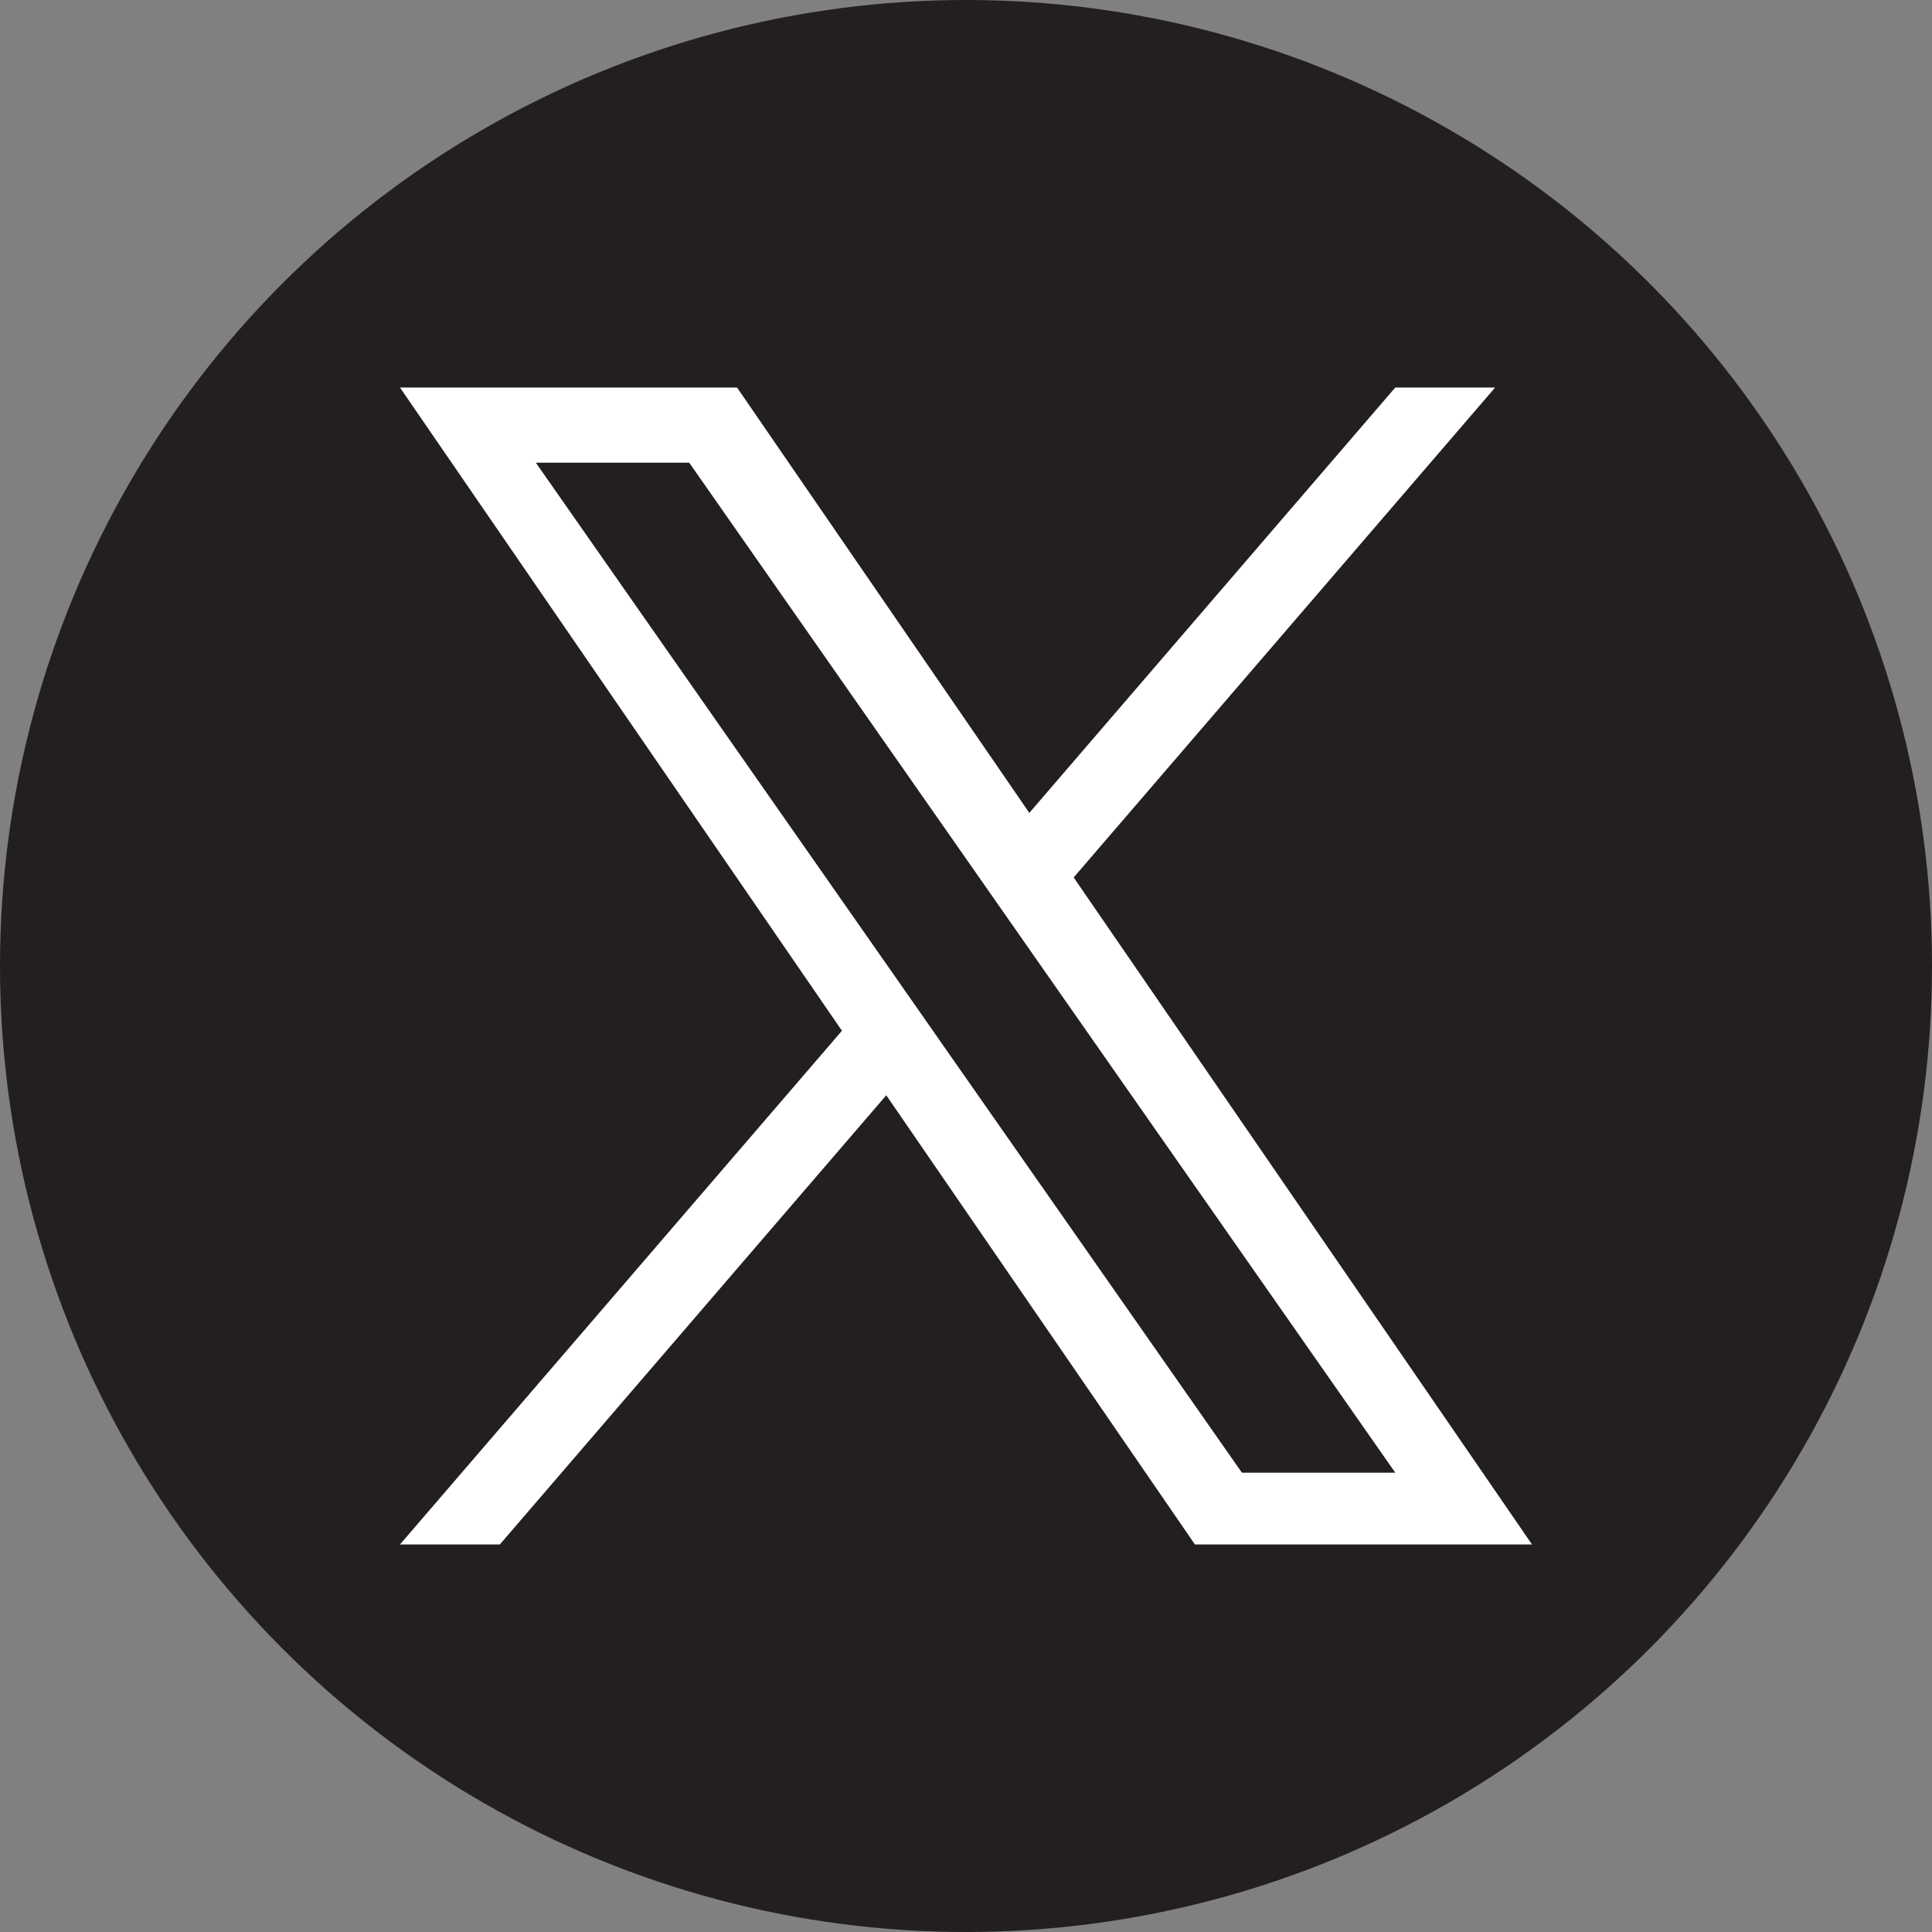
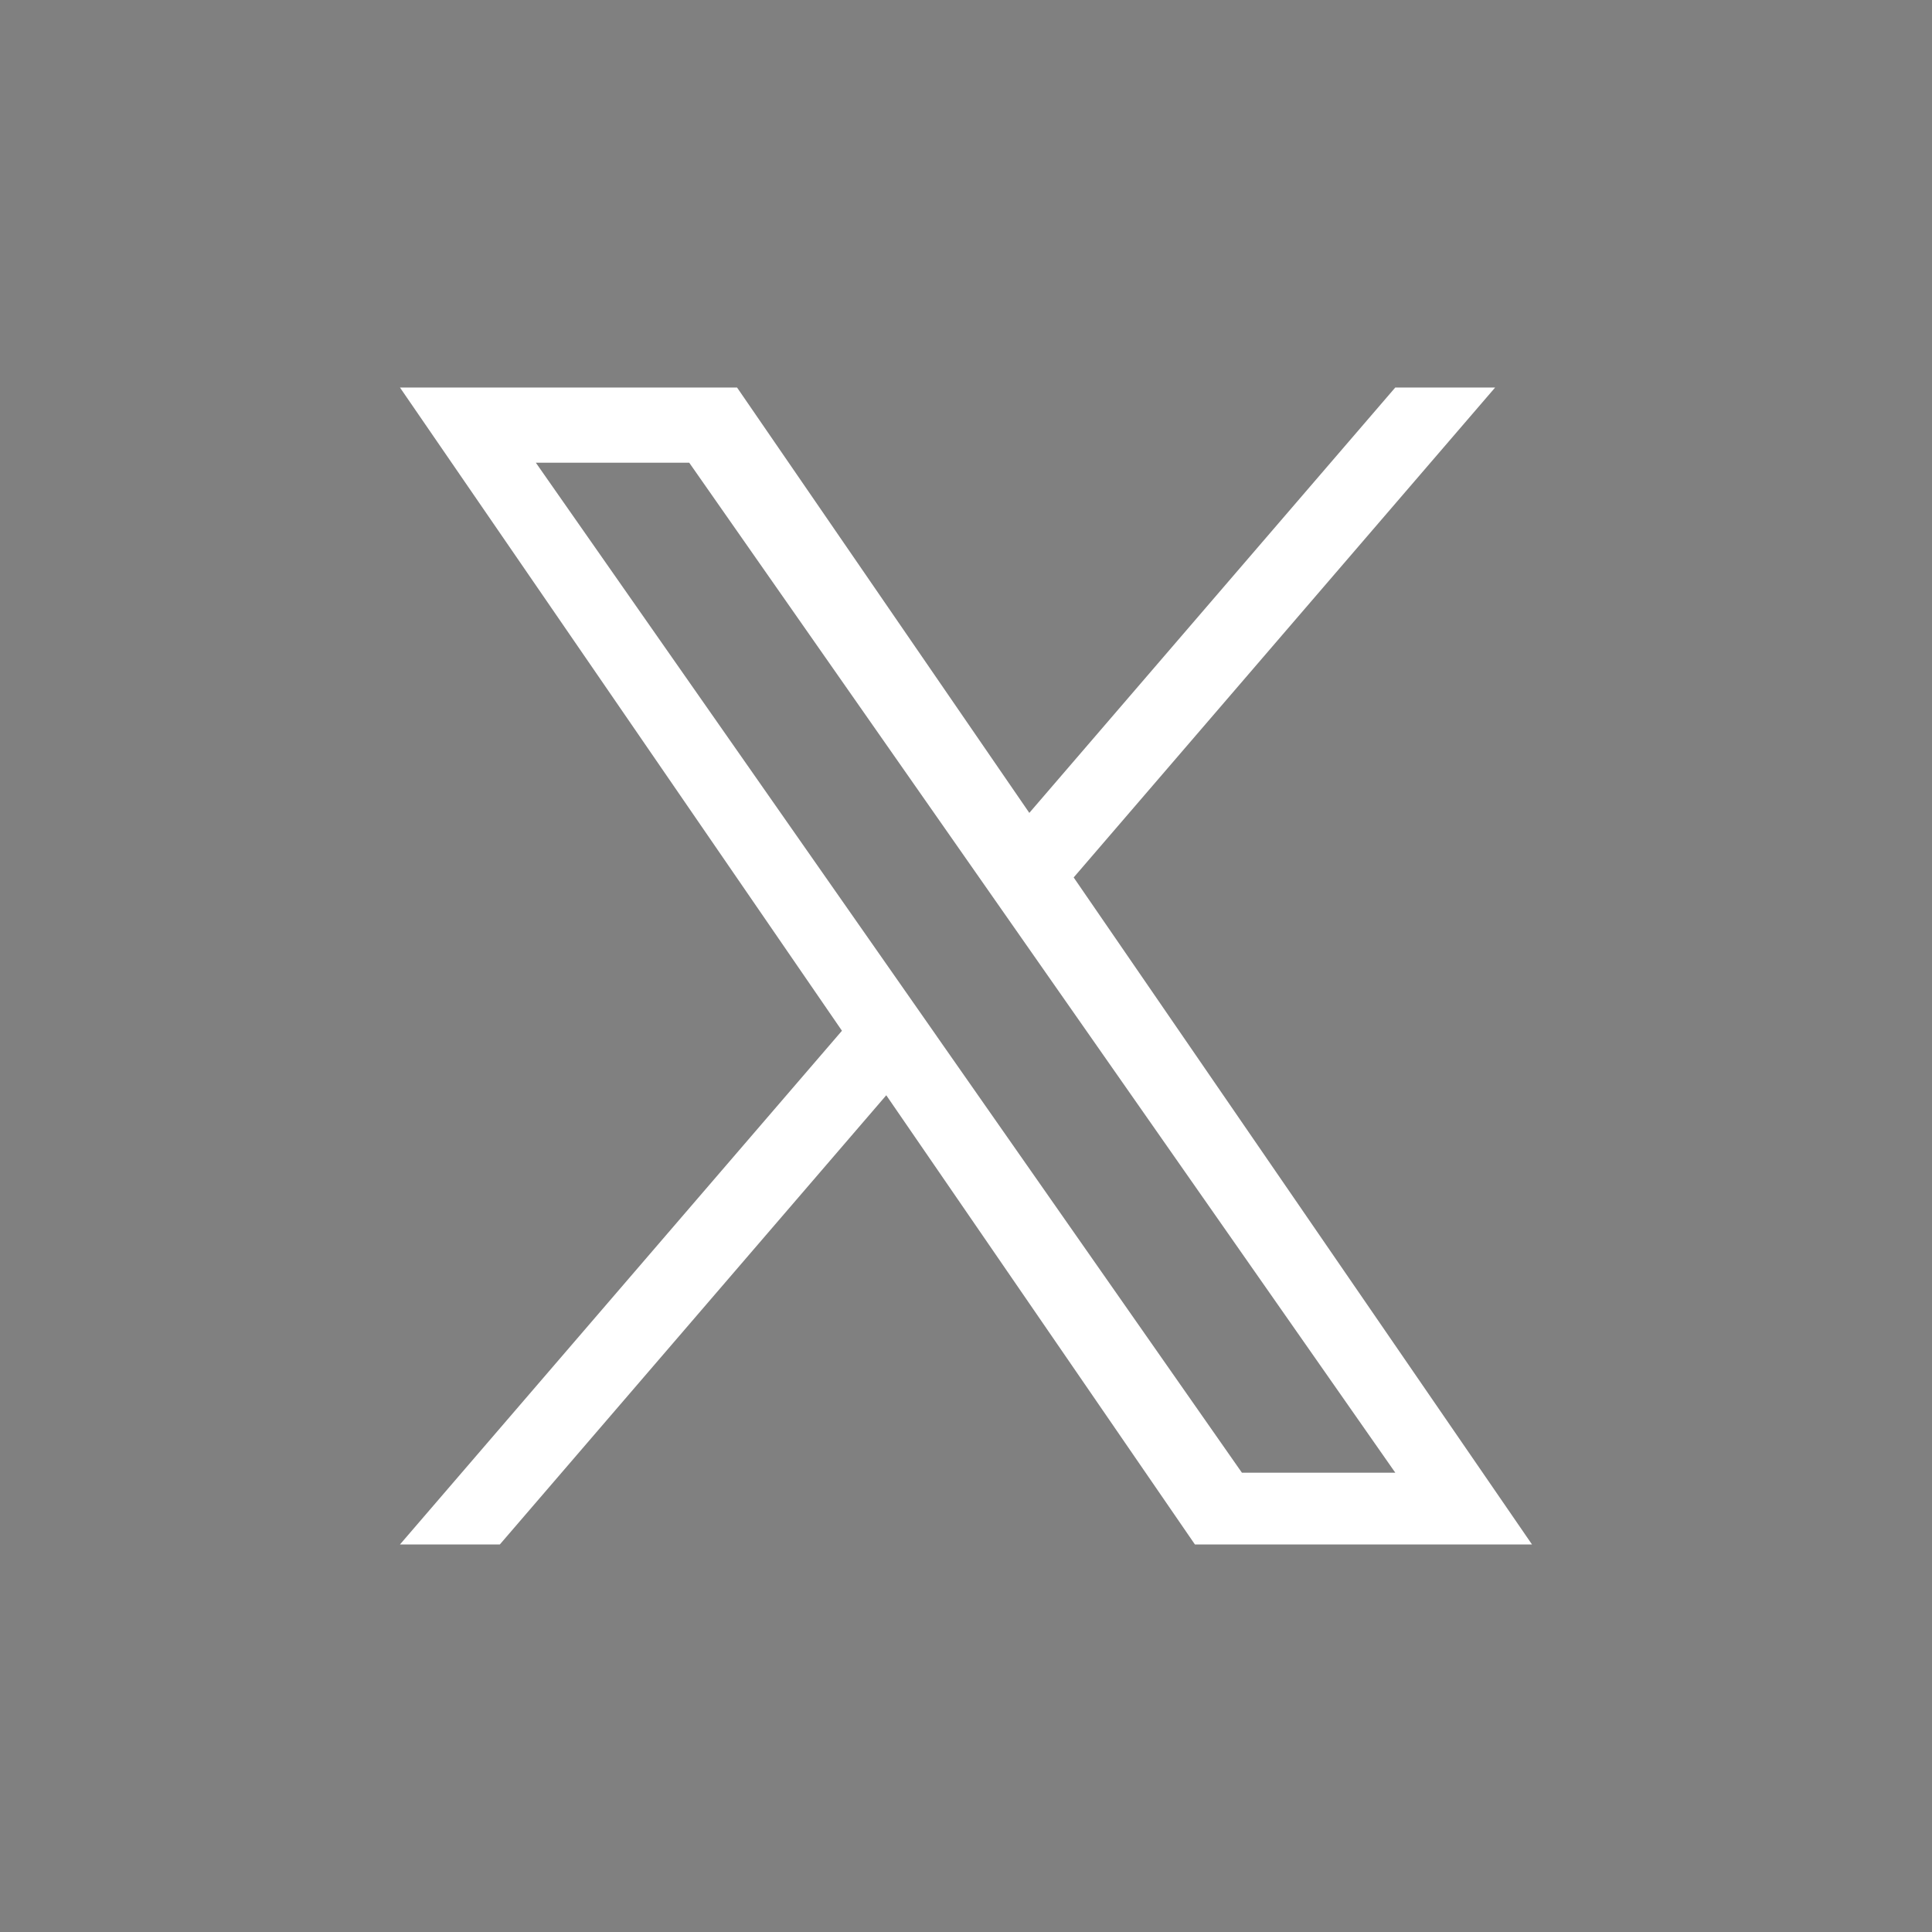
<svg xmlns="http://www.w3.org/2000/svg" id="Layer_1" data-name="Layer 1" viewBox="0 0 1024 1024">
  <rect x="0" y="0" width="1024" height="1024" fill="#808080" stroke="none" />
  <defs>
    <style>
      .cls-1 {
        fill: #fff;
      }

      .cls-2 {
        fill: #231f20;
      }
    </style>
  </defs>
-   <circle class="cls-2" cx="512" cy="512" r="512" />
-   <path class="cls-1" d="M569.08,465.05l223.36-259.64h-52.93l-193.95,225.44-154.9-225.44H212l234.25,340.91-234.25,272.27h52.93l204.81-238.08,163.59,238.08h178.66l-242.93-353.54h.01Zm-72.5,84.27l-23.73-33.95L284.01,245.25h81.3l152.4,218,23.73,33.95,198.1,283.36h-81.3l-161.66-231.22h0Z" />
+   <path class="cls-1" d="M569.08,465.05l223.36-259.64h-52.93l-193.95,225.44-154.9-225.44H212l234.25,340.91-234.25,272.27h52.93l204.81-238.08,163.59,238.08h178.66l-242.93-353.54Zm-72.5,84.27l-23.73-33.95L284.01,245.25h81.3l152.4,218,23.73,33.95,198.1,283.36h-81.3l-161.66-231.22h0Z" />
</svg>